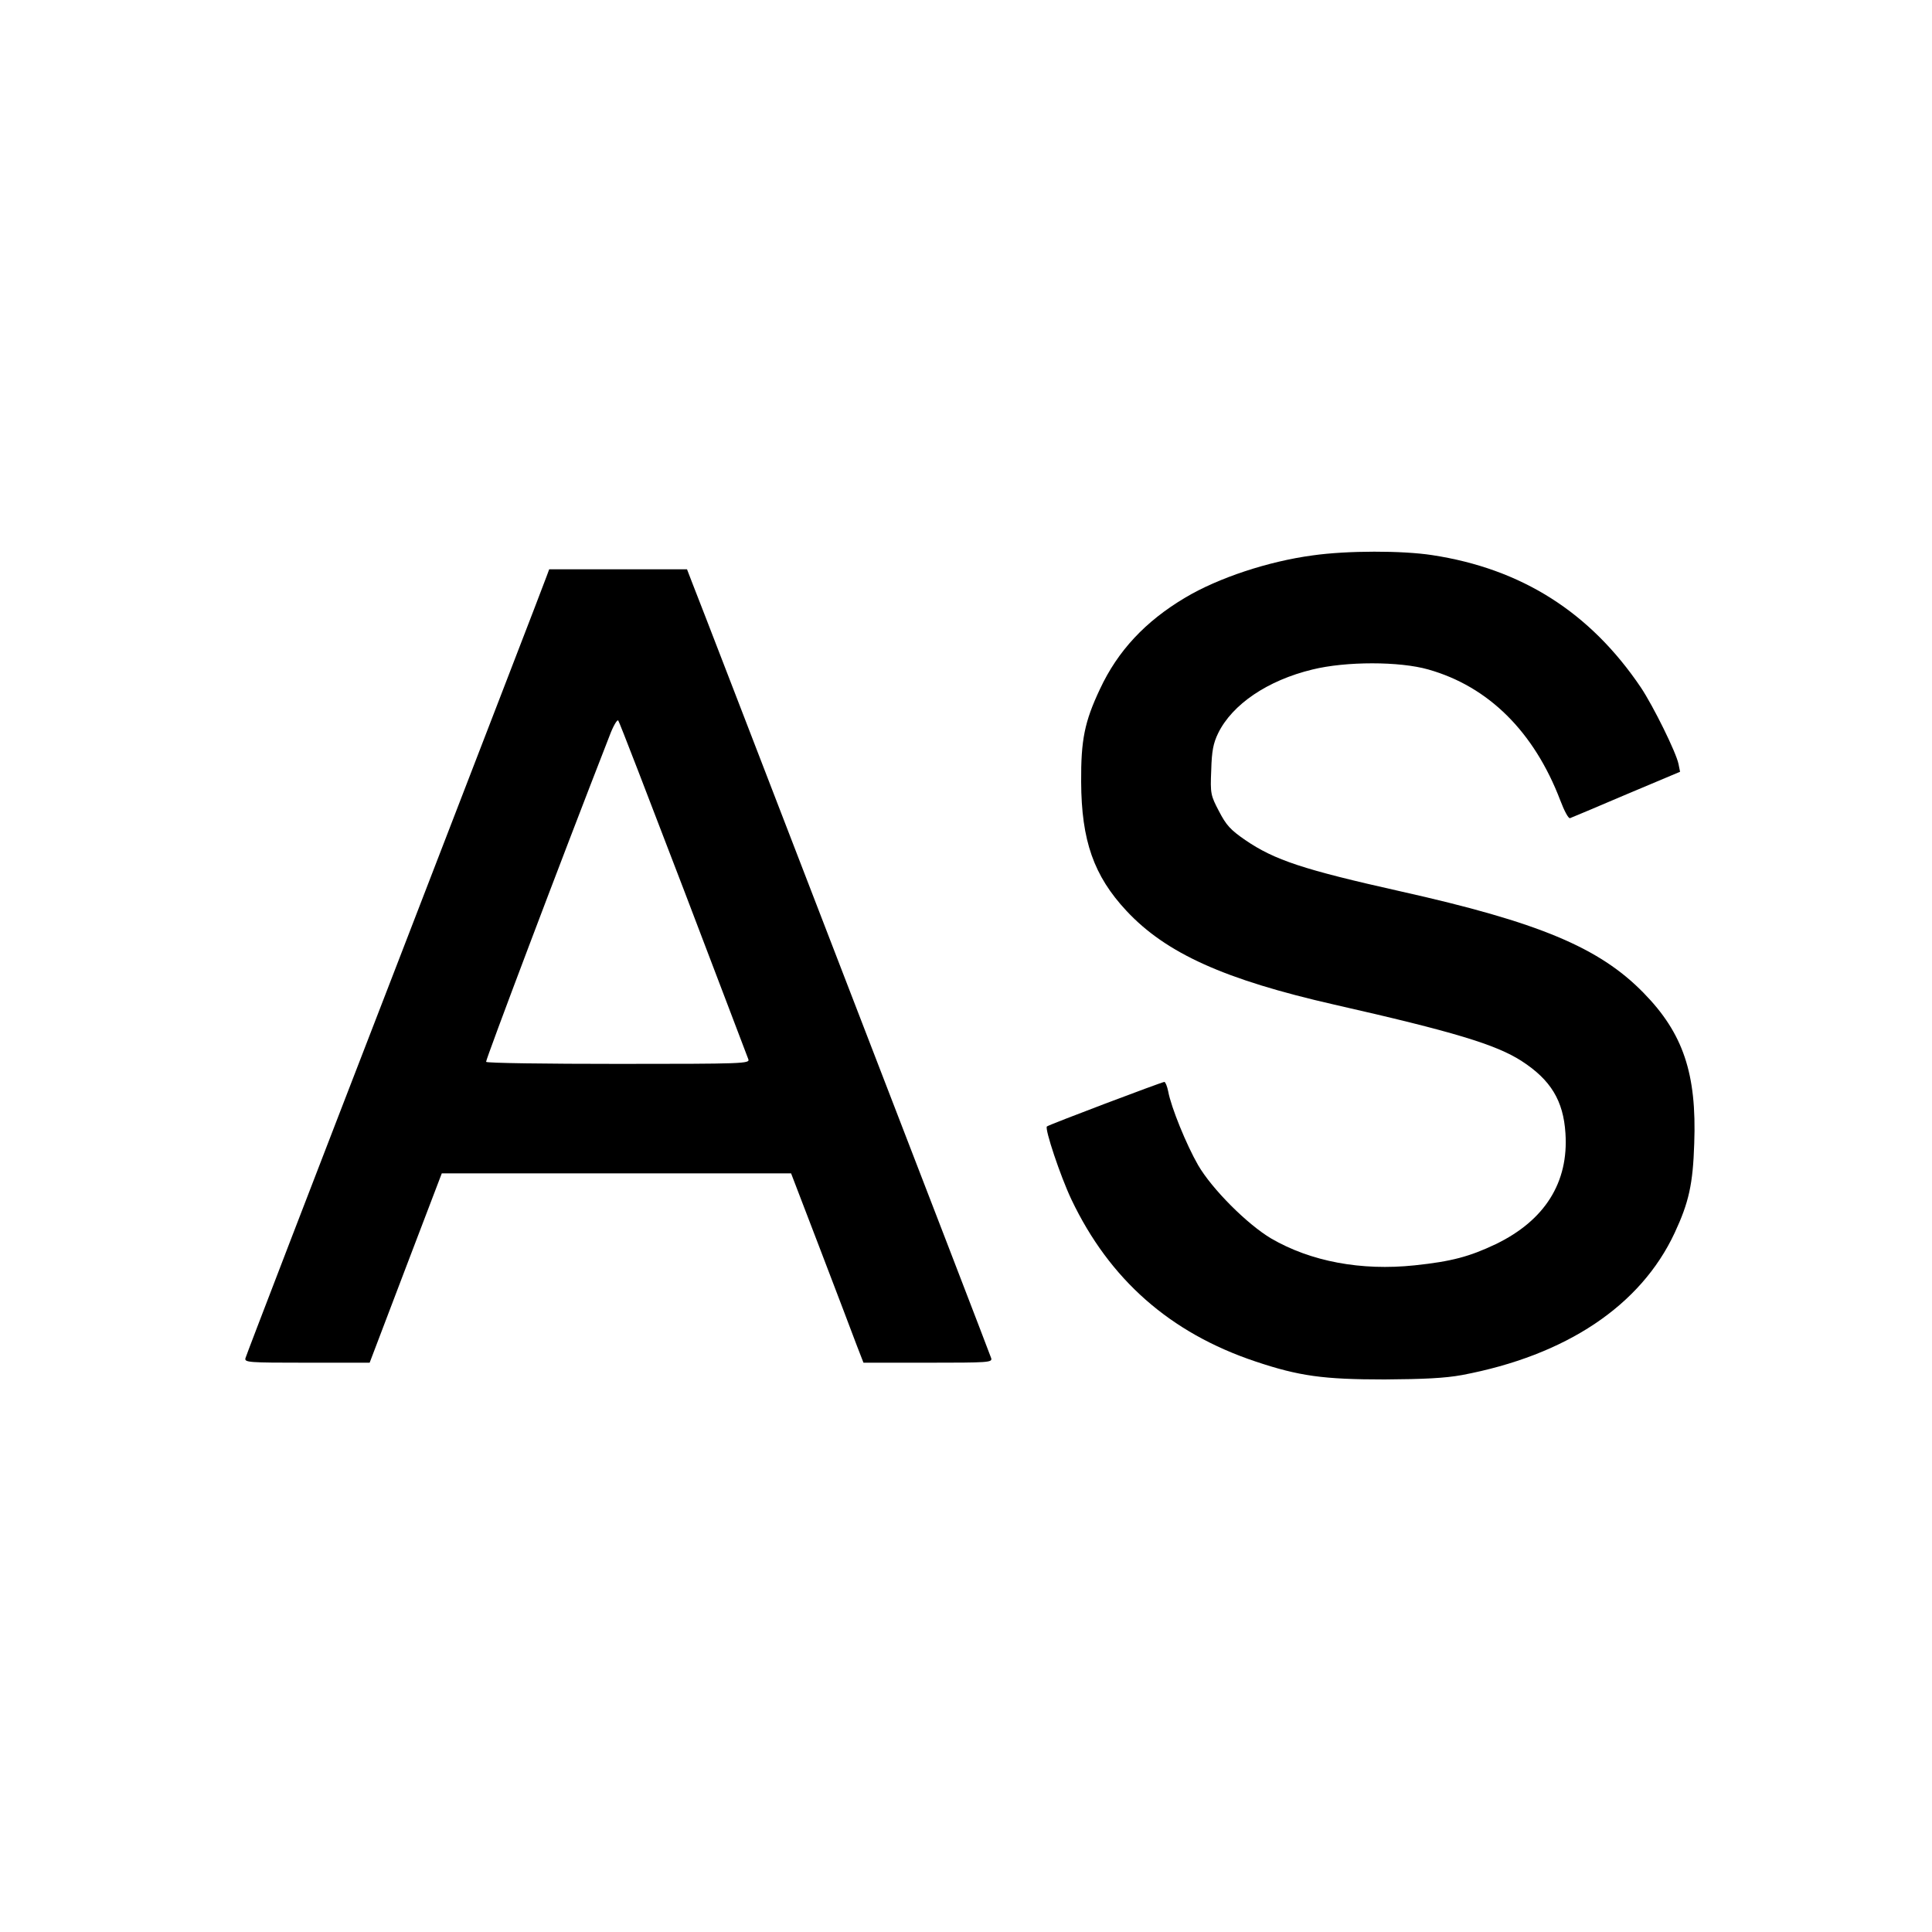
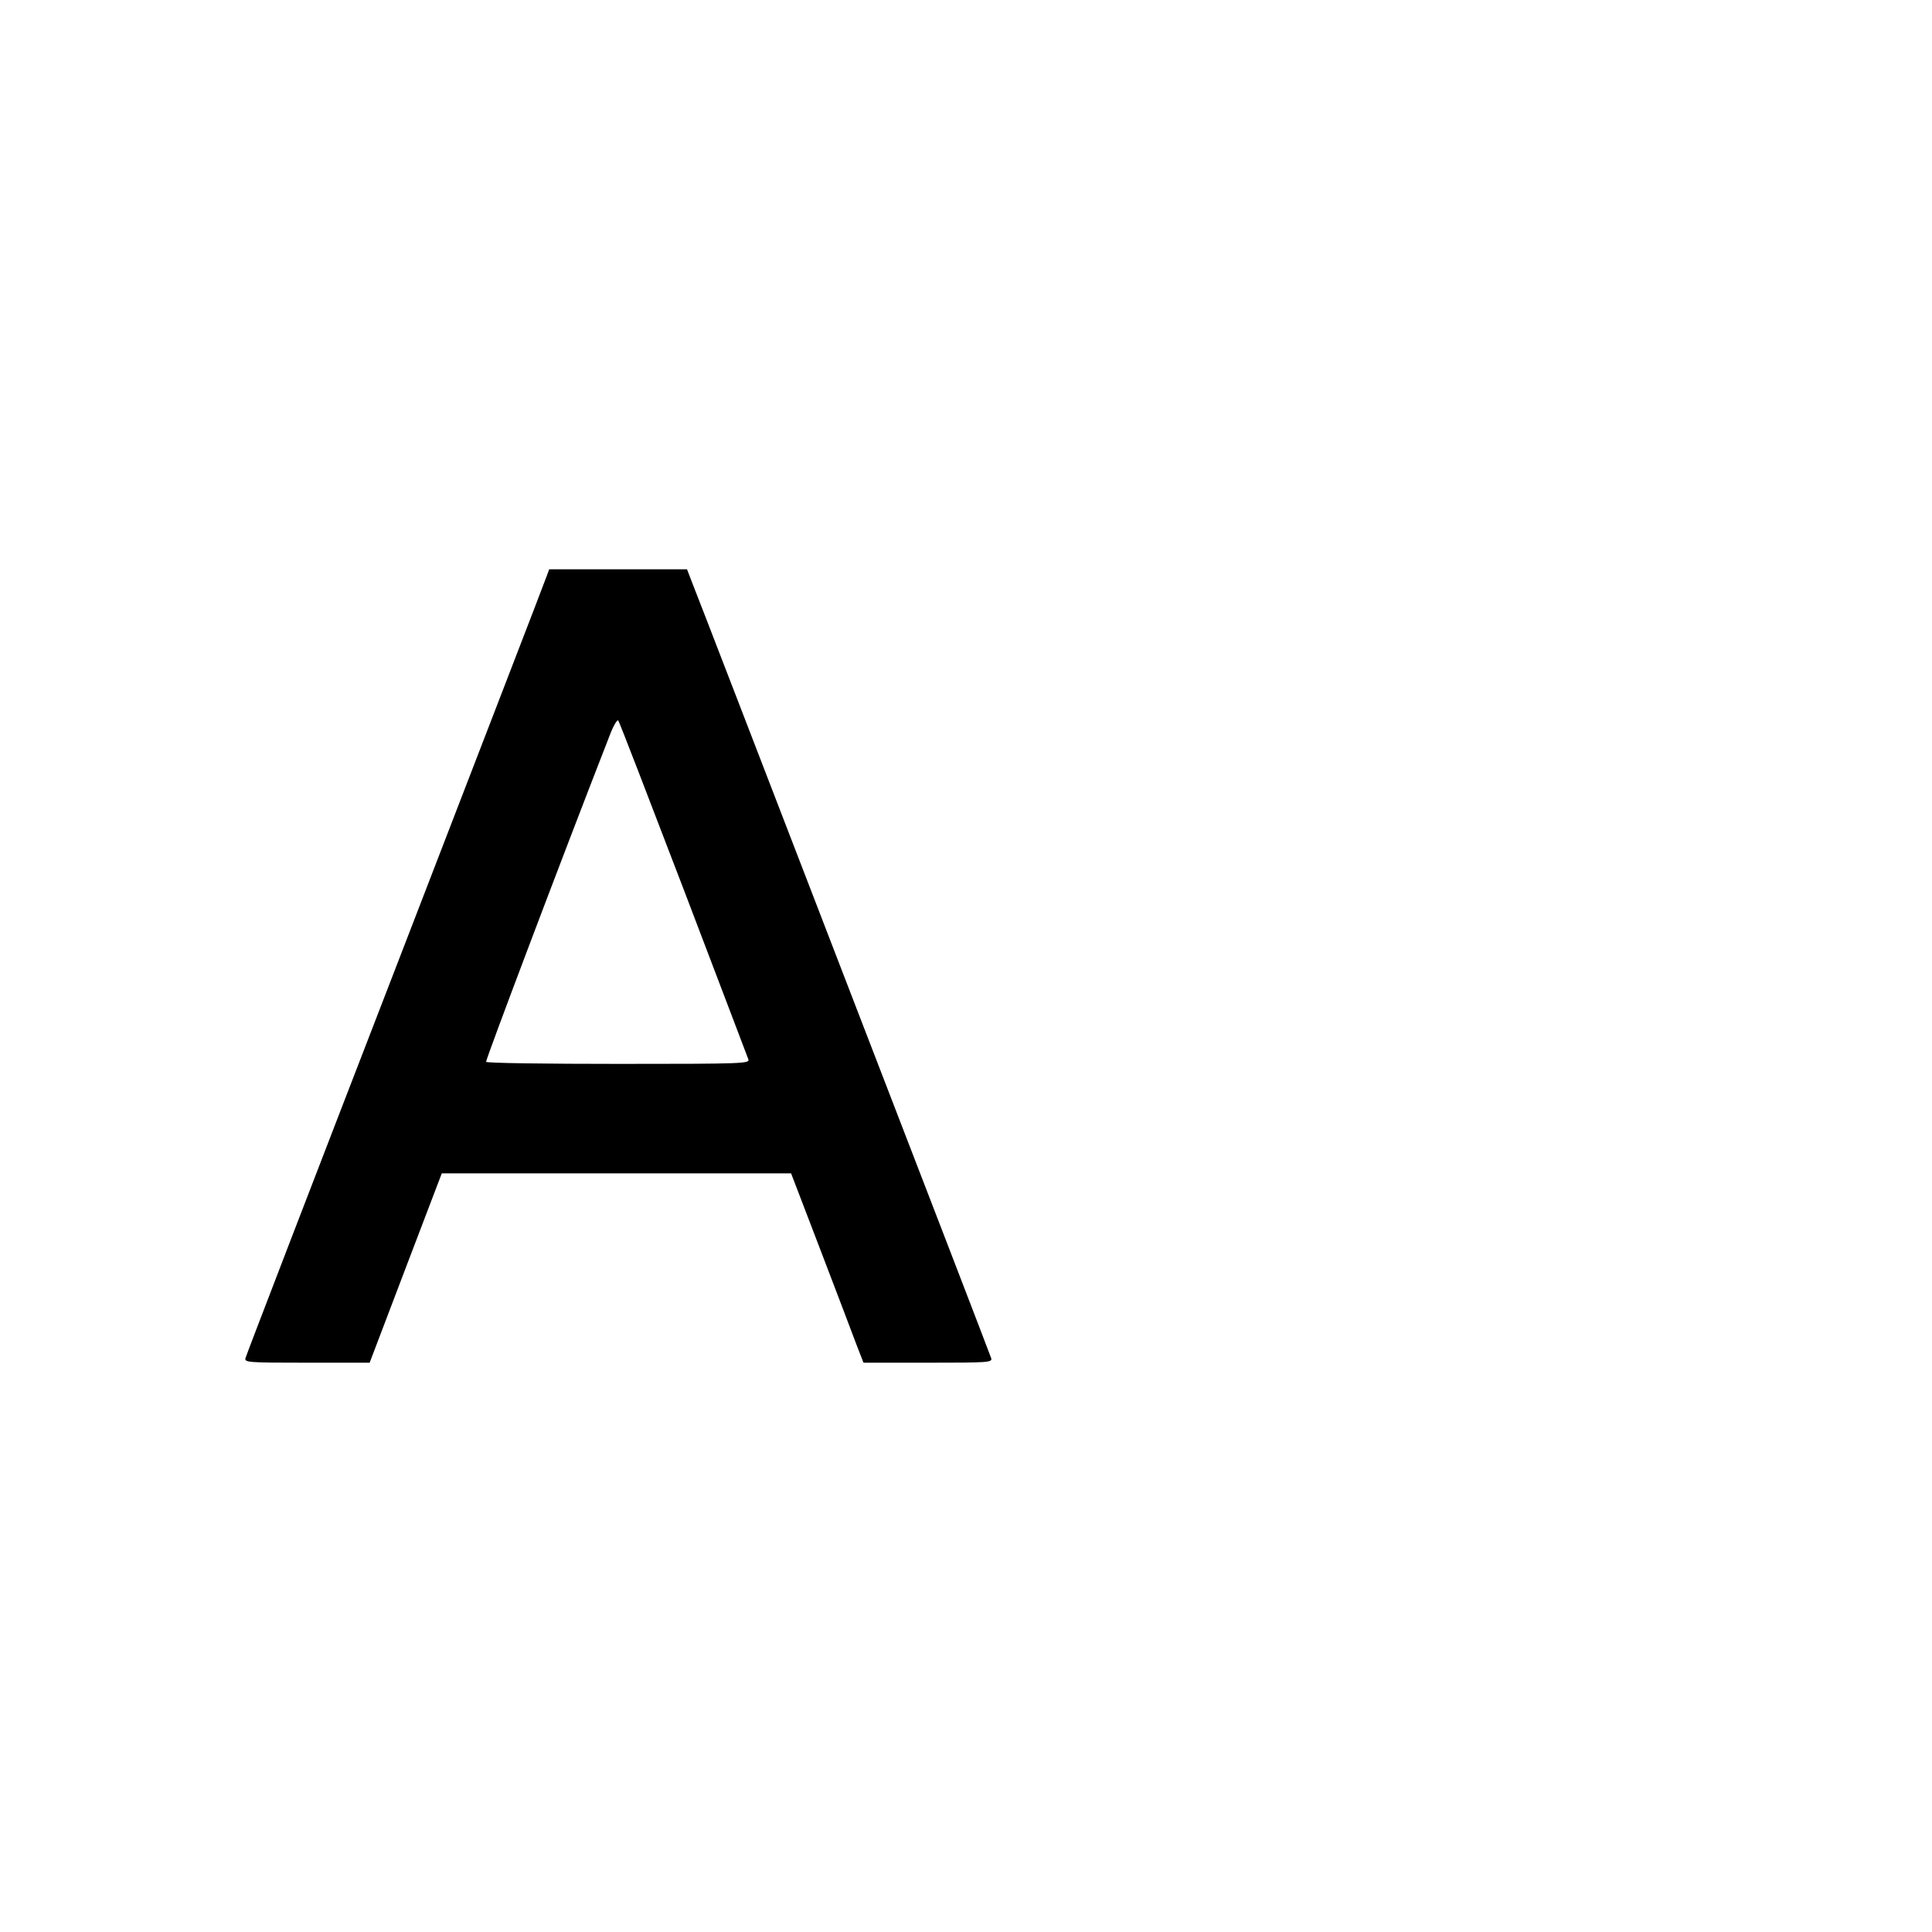
<svg xmlns="http://www.w3.org/2000/svg" version="1.0" width="750pt" height="750pt" viewBox="0 0 750 750" preserveAspectRatio="xMidYMid meet">
  <g transform="translate(0,750) scale(0.1,-0.1)" fill="#000000" stroke="none">
-     <path d="M5096 5344 c-172 -23 -366 -87 -495 -164 -155 -92 -262 -207 -331 -355 -60 -127 -74 -198 -73 -360 1 -228 49 -365 176 -501 154 -165 381 -267 807 -364 463 -105 628 -155 727 -219 113 -73 162 -154 170 -280 13 -191 -80 -339 -271 -431 -101 -48 -171 -67 -314 -82 -208 -22 -404 15 -557 104 -93 55 -230 192 -284 285 -45 78 -105 225 -116 286 -4 20 -11 37 -15 37 -9 0 -451 -167 -456 -173 -9 -9 52 -192 95 -283 148 -311 383 -518 714 -629 170 -57 264 -70 502 -70 153 1 234 5 300 17 404 76 694 269 826 552 55 118 71 189 76 347 10 271 -43 428 -197 585 -172 176 -407 274 -944 394 -375 84 -488 121 -602 199 -58 40 -74 58 -102 112 -32 61 -34 68 -30 159 2 75 8 105 27 144 55 112 192 205 366 247 130 32 338 32 450 0 233 -66 410 -241 512 -508 15 -40 32 -72 38 -69 5 2 104 43 218 92 l209 88 -6 30 c-9 45 -98 225 -146 297 -197 292 -463 461 -810 514 -116 18 -330 18 -464 -1z" />
    <path d="M2122 5263 c-5 -16 -270 -701 -587 -1523 -318 -822 -580 -1503 -582 -1512 -5 -17 11 -18 238 -18 l244 0 140 368 140 367 678 0 678 0 115 -300 c63 -165 126 -330 140 -368 l26 -67 250 0 c234 0 250 1 246 17 -3 10 -261 680 -573 1488 -312 809 -576 1494 -588 1523 l-20 52 -267 0 -268 0 -10 -27z m531 -1213 c135 -355 249 -653 252 -662 7 -17 -21 -18 -503 -18 -281 0 -513 3 -515 8 -3 5 290 781 479 1265 14 38 30 65 34 60 4 -4 117 -298 253 -653z" />
  </g>
</svg>